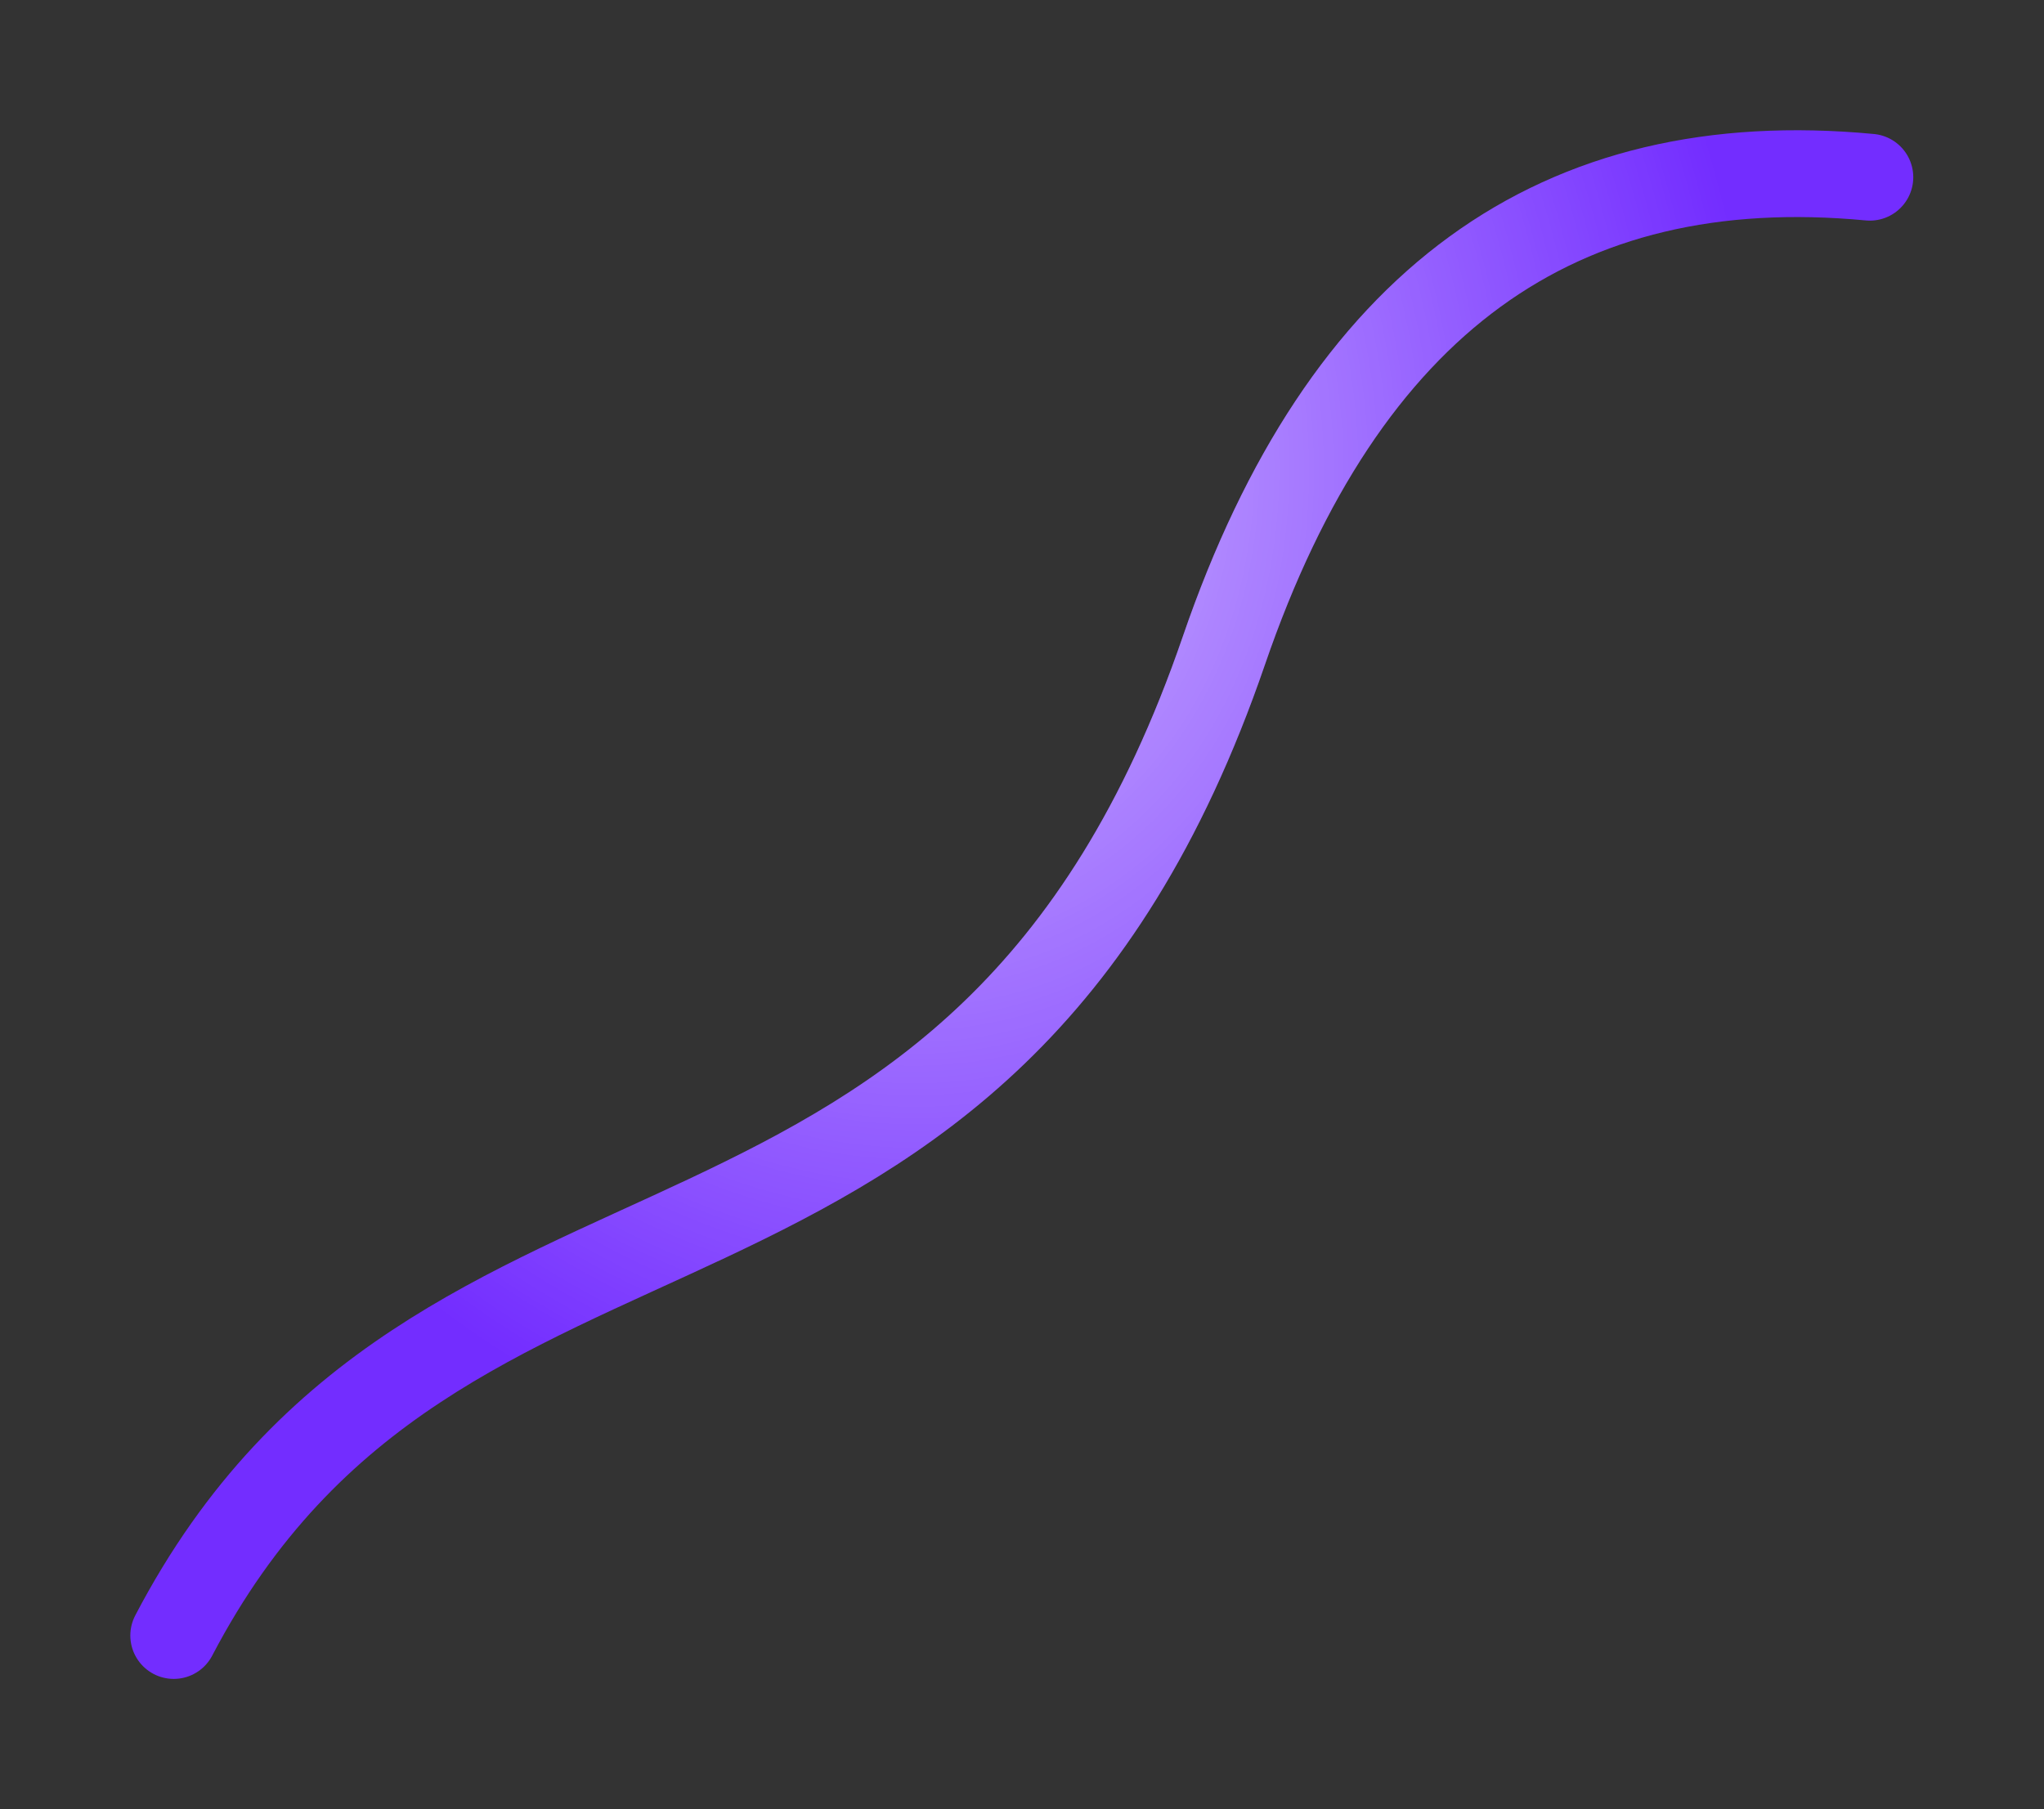
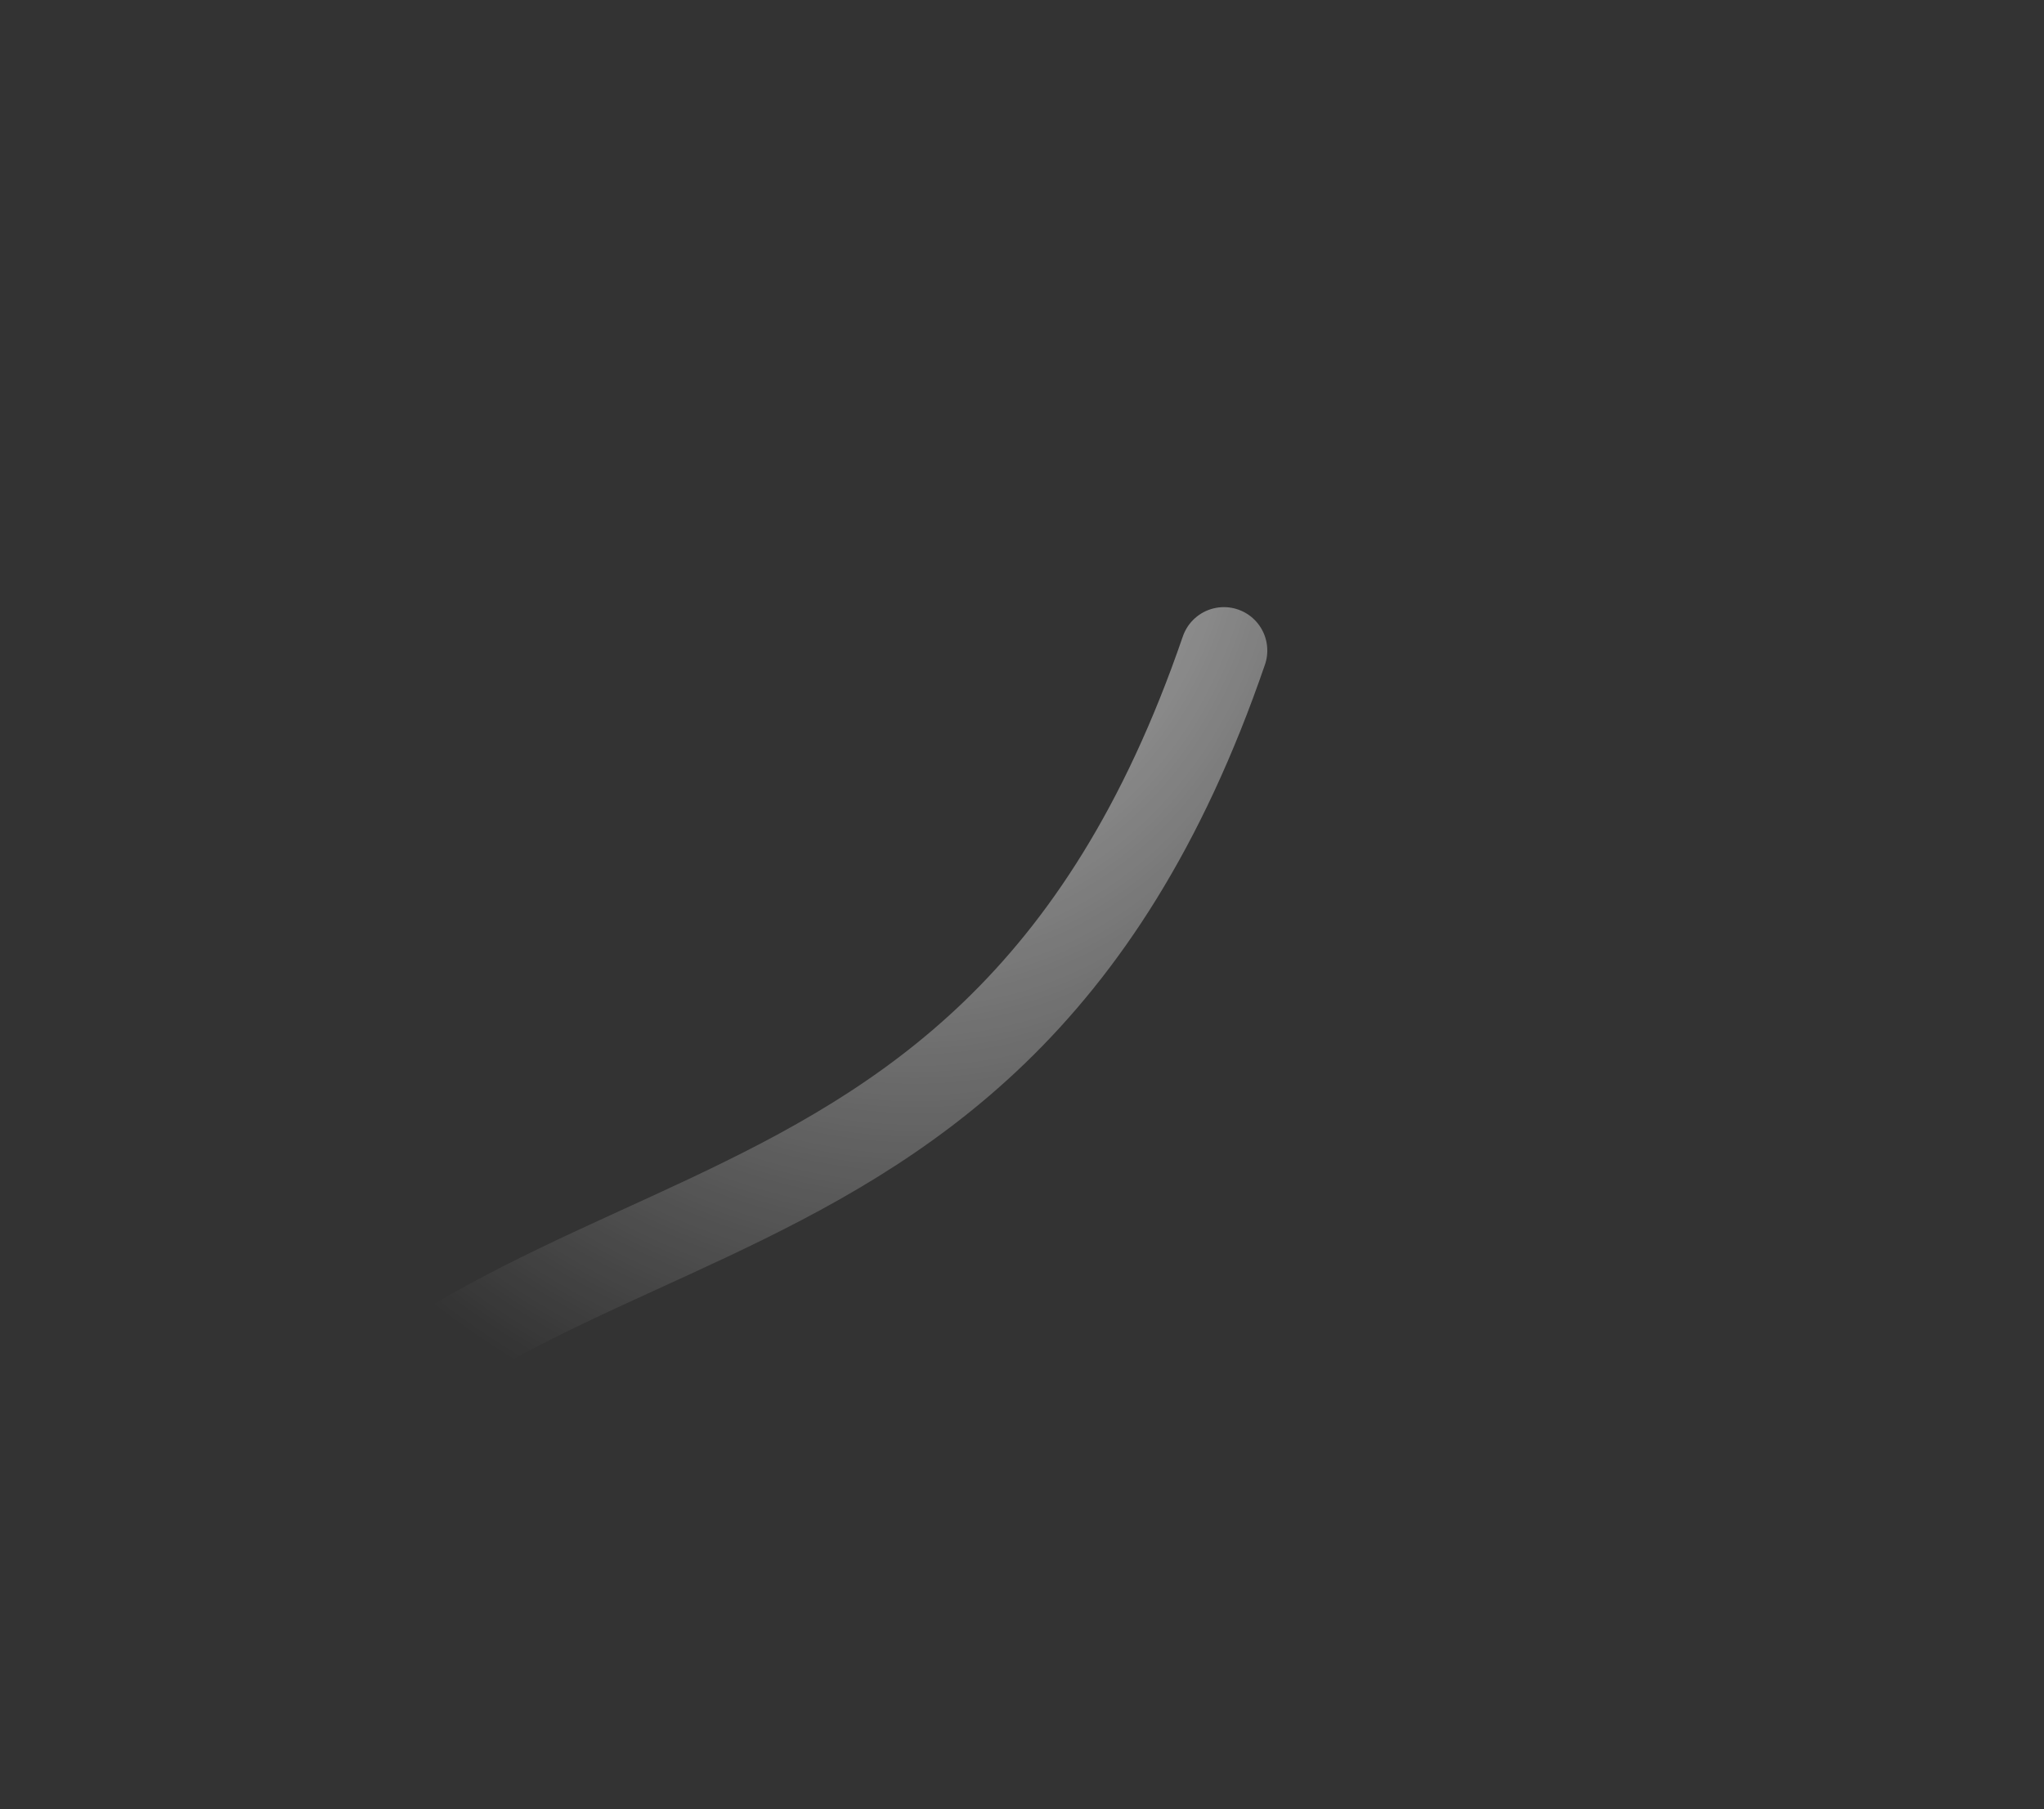
<svg xmlns="http://www.w3.org/2000/svg" width="1177" height="1042" viewBox="0 0 1177 1042" fill="none">
  <rect x="0" y="0" width="1177" height="1042" fill="#333333" stroke="none" />
-   <path d="M100.045 941.955C253.614 648.271 564.321 783.926 704.753 374.672C773.891 173.188 897.387 85.091 1076.72 102.067" stroke="#732DFF" stroke-width="50" stroke-linecap="round" />
-   <path d="M100.045 941.955C253.614 648.271 564.321 783.926 704.753 374.672C773.891 173.188 897.387 85.091 1076.72 102.067" stroke="url(#paint0_radial_815_964)" stroke-opacity="0.7" stroke-width="50" stroke-linecap="round" />
+   <path d="M100.045 941.955C253.614 648.271 564.321 783.926 704.753 374.672" stroke="url(#paint0_radial_815_964)" stroke-opacity="0.7" stroke-width="50" stroke-linecap="round" />
  <defs>
    <radialGradient id="paint0_radial_815_964" cx="0" cy="0" r="1" gradientUnits="userSpaceOnUse" gradientTransform="translate(505.055 254.569) rotate(79.451) scale(601.623 505.98)">
      <stop stop-color="white" />
      <stop offset="1" stop-color="white" stop-opacity="0" />
    </radialGradient>
  </defs>
</svg>